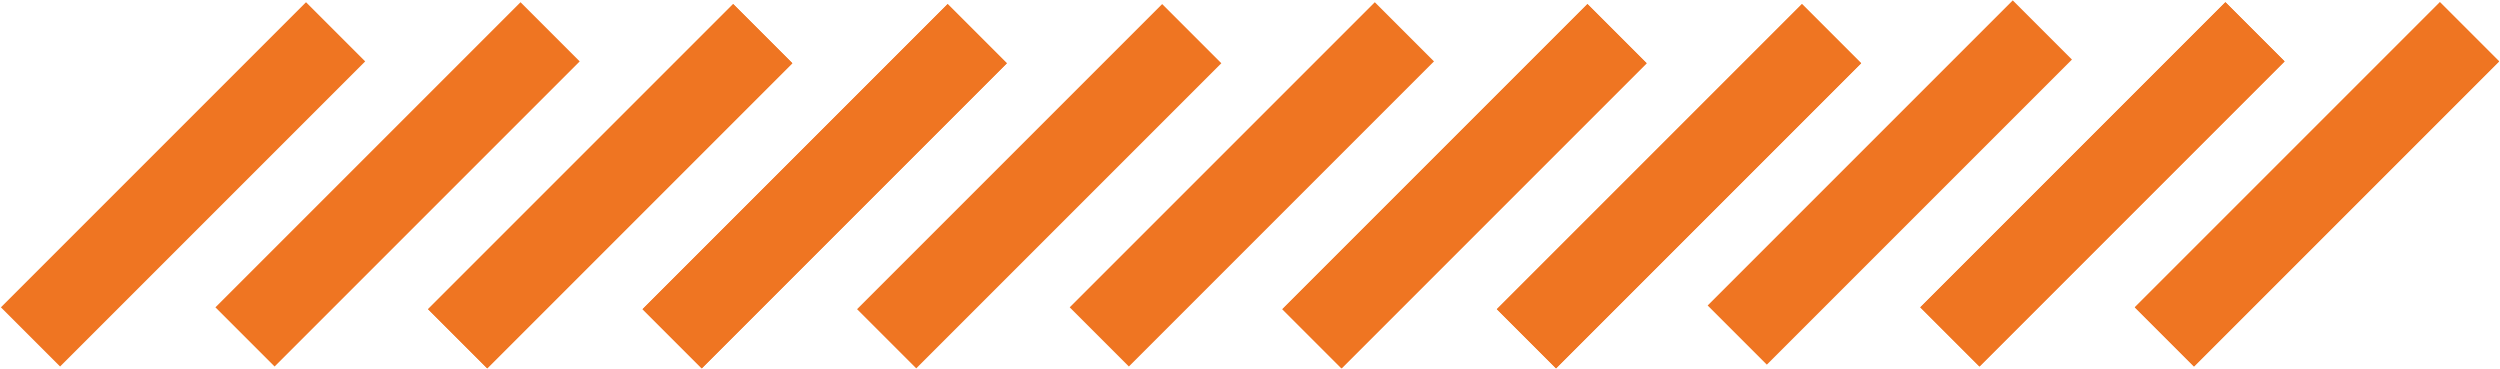
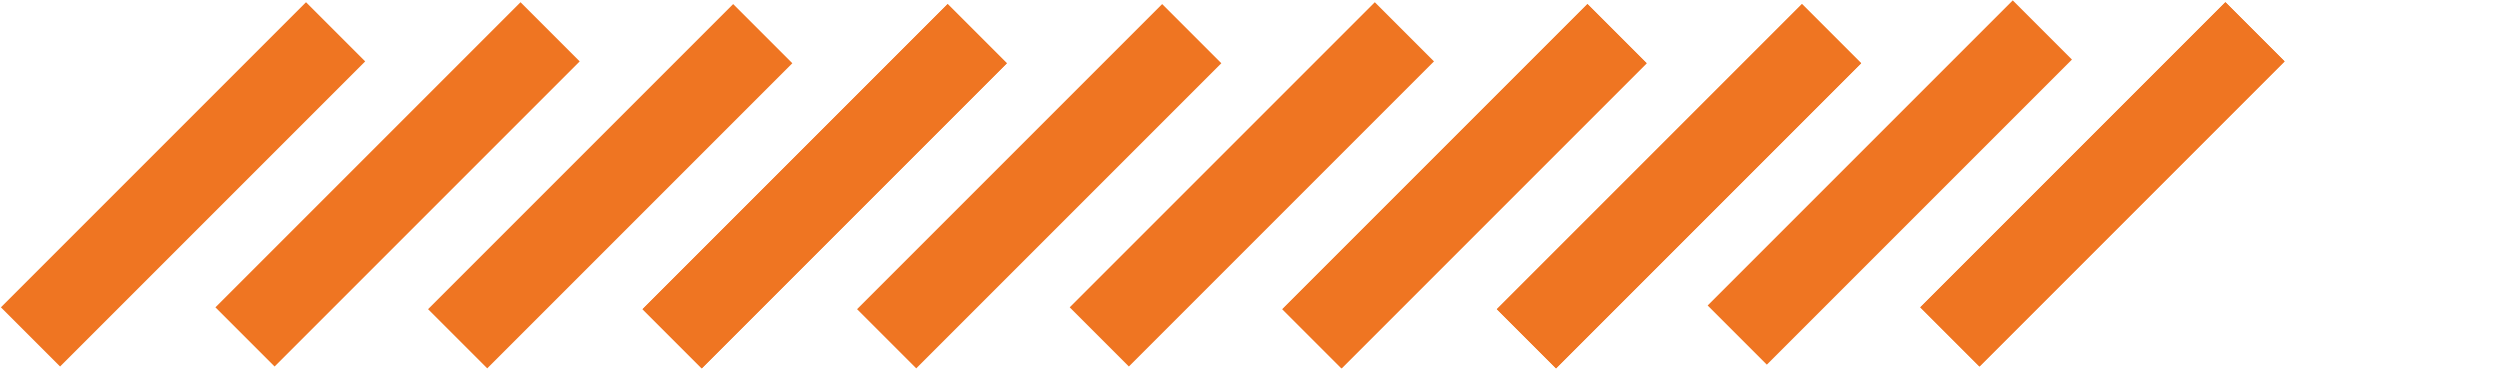
<svg xmlns="http://www.w3.org/2000/svg" width="956" height="141" viewBox="0 0 956 141">
  <g fill="#EF7522" fill-rule="evenodd">
    <rect width="165" height="32" x="-12.501" y="54.5" transform="rotate(-45 70 70.5)" />
    <rect width="165" height="32" x="69.524" y="54.5" transform="rotate(-45 152.024 70.5)" />
-     <rect width="165" height="32" x="150.841" y="55.207" transform="rotate(-45 233.341 71.207)" />
    <rect width="165" height="32" x="232.865" y="55.207" transform="rotate(-45 315.365 71.207)" />
    <rect width="165" height="32" x="150.841" y="55.207" transform="rotate(-45 233.341 71.207)" />
    <rect width="165" height="32" x="232.865" y="55.207" transform="rotate(-45 315.365 71.207)" />
    <rect width="165" height="32" x="314.89" y="55.207" transform="rotate(-45 397.39 71.207)" />
    <rect width="165" height="32" x="396.207" y="54.5" transform="rotate(-45 478.707 70.5)" />
    <rect width="165" height="32" x="477.524" y="55.207" transform="rotate(-45 560.024 71.207)" />
    <rect width="165" height="32" x="559.549" y="55.207" transform="rotate(-45 642.049 71.207)" />
    <rect width="165" height="32" x="477.524" y="55.207" transform="rotate(-45 560.024 71.207)" />
    <rect width="165" height="32" x="559.549" y="55.207" transform="rotate(-45 642.049 71.207)" />
    <rect width="165" height="32" x="640.159" y="53.793" transform="rotate(-45 722.659 69.793)" />
    <rect width="165" height="32" x="721.476" y="54.5" transform="rotate(-45 803.976 70.5)" />
-     <rect width="165" height="32" x="803.501" y="54.5" transform="rotate(-45 886 70.5)" />
    <rect width="165" height="32" x="721.476" y="54.5" transform="rotate(-45 803.976 70.5)" />
-     <rect width="165" height="32" x="803.501" y="54.5" transform="rotate(-45 886 70.5)" />
  </g>
</svg>